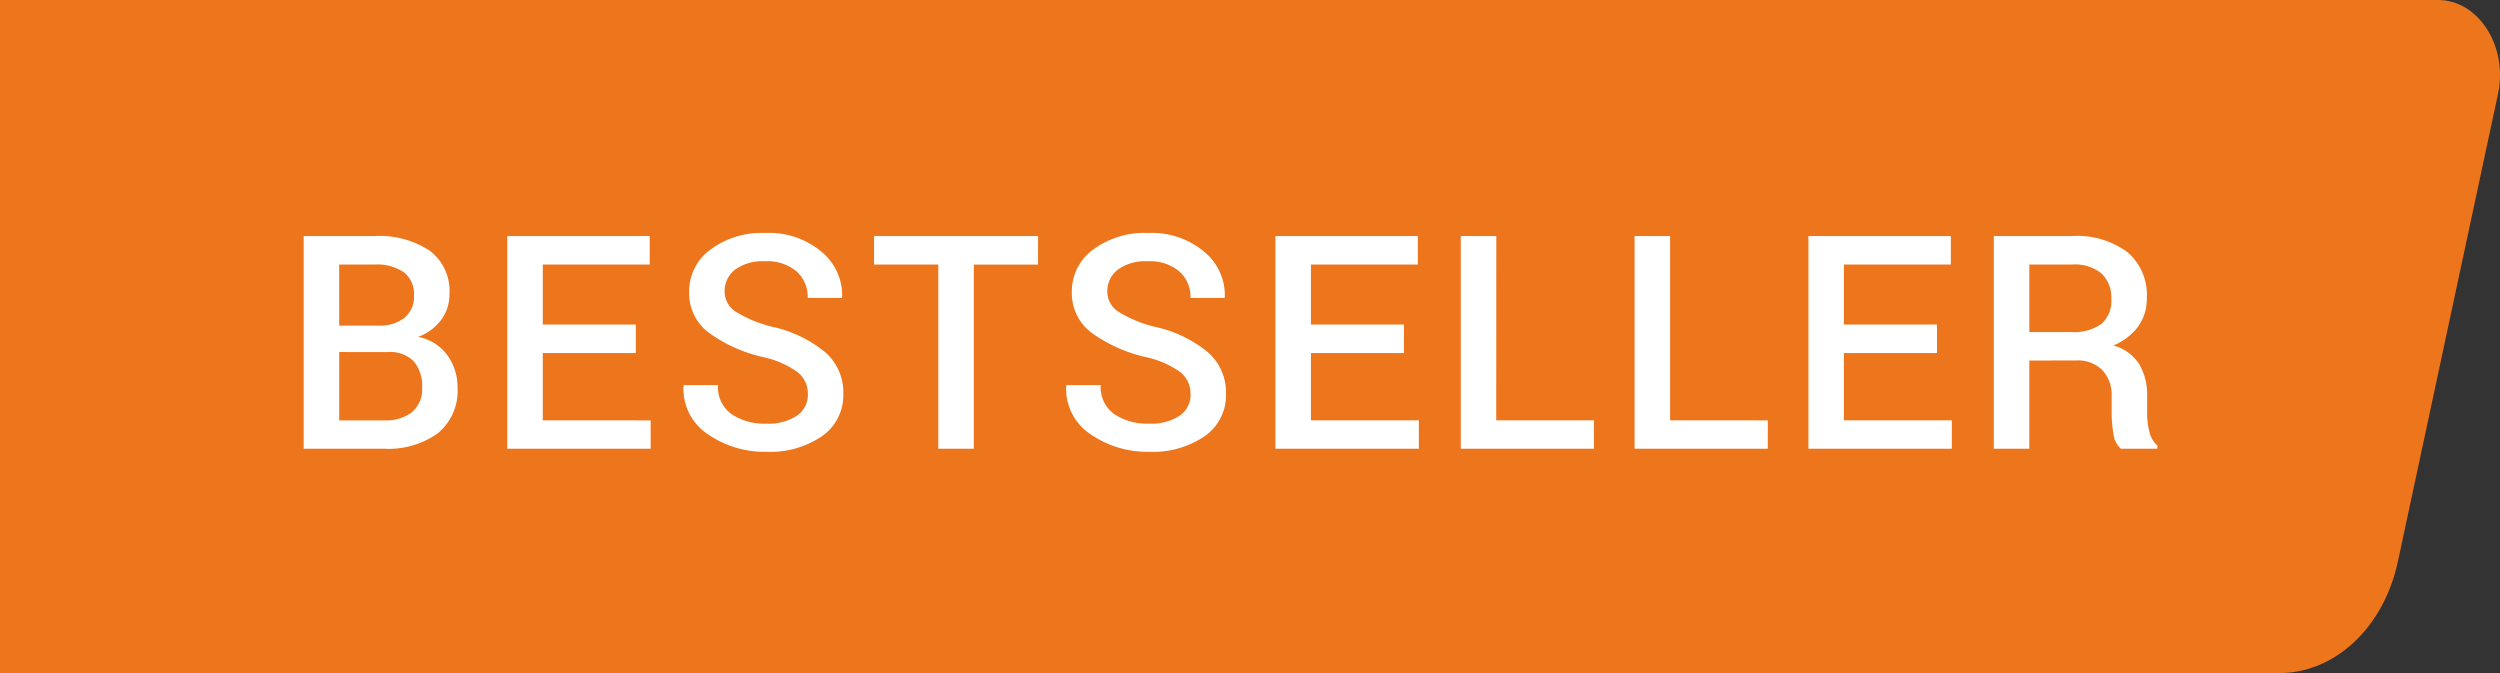
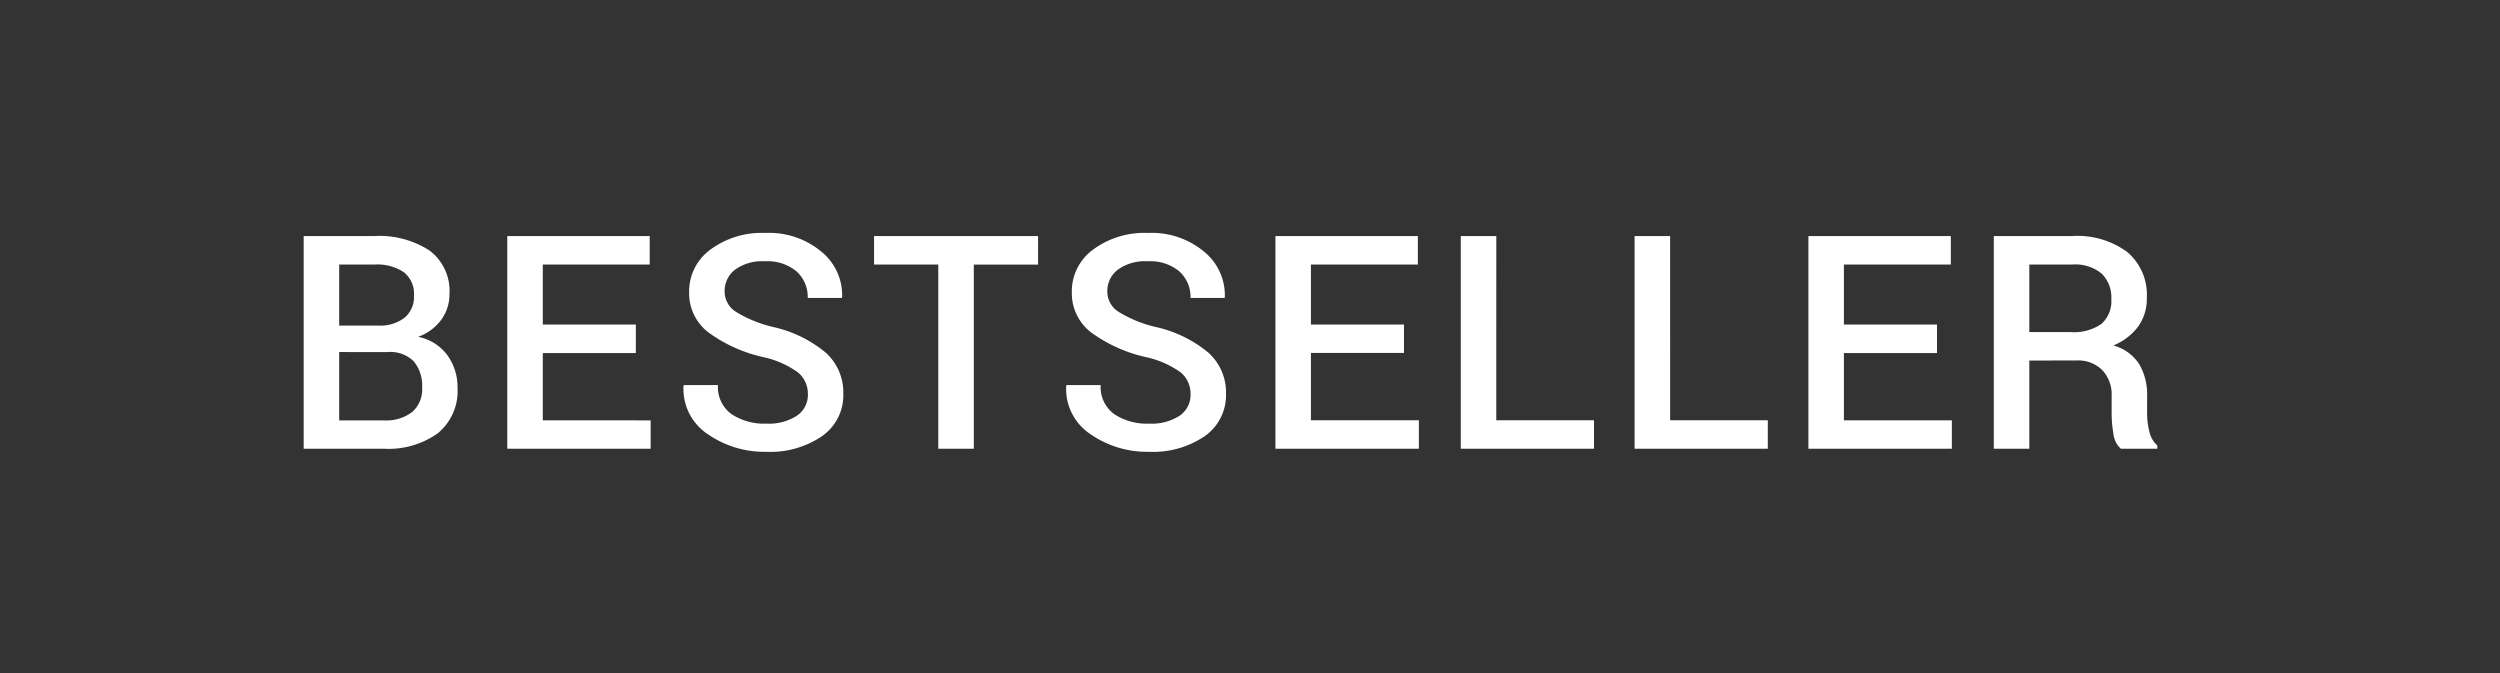
<svg xmlns="http://www.w3.org/2000/svg" id="ic-flag-bestseller" width="133.711" height="36" viewBox="0 0 133.711 36">
  <rect x="0" y="0" width="133.711" height="36" fill="#333333" stroke="none" />
-   <path id="Pfad_29971" data-name="Pfad 29971" d="M-8766-6426h-117v-36h130.4c2.169,0,3.752,2.492,3.2,5.045l-5.351,24.993c-.751,3.511-3.357,5.961-6.338,5.961Z" transform="translate(8883 6462)" fill="#ed751b" />
-   <path id="Pfad_29968" data-name="Pfad 29968" d="M1.242,0V-11.375H5.023a4.919,4.919,0,0,1,2.953.777A2.694,2.694,0,0,1,9.039-8.273a2.285,2.285,0,0,1-.445,1.383,2.63,2.63,0,0,1-1.234.906,2.536,2.536,0,0,1,1.563.977,2.879,2.879,0,0,1,.547,1.742A2.923,2.923,0,0,1,8.422-.832,4.53,4.53,0,0,1,5.531,0Zm1.9-5.172v3.656H5.531a2.284,2.284,0,0,0,1.516-.449,1.608,1.608,0,0,0,.531-1.3,2.043,2.043,0,0,0-.445-1.406,1.771,1.771,0,0,0-1.391-.5Zm0-1.414H5.234A2.141,2.141,0,0,0,6.629-7a1.442,1.442,0,0,0,.512-1.184A1.475,1.475,0,0,0,6.6-9.441a2.575,2.575,0,0,0-1.578-.41H3.141ZM19.007-5.117H14.031v3.6H19.8V0H12.132V-11.375h7.617v1.523H14.031v3.211h4.977Zm9.2,2.2a1.465,1.465,0,0,0-.527-1.164A4.953,4.953,0,0,0,25.819-4.9a7.882,7.882,0,0,1-2.934-1.324,2.636,2.636,0,0,1-1.027-2.16,2.759,2.759,0,0,1,1.137-2.266,4.616,4.616,0,0,1,2.934-.891,4.372,4.372,0,0,1,3.012,1.008,3.008,3.008,0,0,1,1.1,2.422l-.016.047H28.2a1.832,1.832,0,0,0-.594-1.418,2.424,2.424,0,0,0-1.7-.543,2.479,2.479,0,0,0-1.6.453A1.44,1.44,0,0,0,23.757-8.4a1.281,1.281,0,0,0,.605,1.078,6.7,6.7,0,0,0,2,.813,6.673,6.673,0,0,1,2.789,1.359,2.857,2.857,0,0,1,.953,2.211A2.668,2.668,0,0,1,28.971-.676a4.908,4.908,0,0,1-2.988.84,5.309,5.309,0,0,1-3.125-.941,2.894,2.894,0,0,1-1.3-2.582l.016-.047H23.4a1.777,1.777,0,0,0,.719,1.551,3.148,3.148,0,0,0,1.867.512,2.75,2.75,0,0,0,1.641-.426A1.351,1.351,0,0,0,28.21-2.922Zm12.312-6.93H37.084V0h-1.9V-9.852H31.748v-1.523h8.773Zm8.156,6.93a1.465,1.465,0,0,0-.527-1.164A4.953,4.953,0,0,0,46.287-4.9a7.882,7.882,0,0,1-2.934-1.324,2.636,2.636,0,0,1-1.027-2.16,2.759,2.759,0,0,1,1.137-2.266,4.616,4.616,0,0,1,2.934-.891,4.372,4.372,0,0,1,3.012,1.008,3.008,3.008,0,0,1,1.1,2.422l-.016.047h-1.82a1.832,1.832,0,0,0-.594-1.418,2.424,2.424,0,0,0-1.7-.543,2.479,2.479,0,0,0-1.6.453A1.44,1.44,0,0,0,44.224-8.4,1.281,1.281,0,0,0,44.83-7.32a6.7,6.7,0,0,0,2,.813,6.673,6.673,0,0,1,2.789,1.359,2.857,2.857,0,0,1,.953,2.211A2.668,2.668,0,0,1,49.439-.676a4.908,4.908,0,0,1-2.988.84,5.309,5.309,0,0,1-3.125-.941,2.894,2.894,0,0,1-1.3-2.582l.016-.047h1.828a1.777,1.777,0,0,0,.719,1.551,3.148,3.148,0,0,0,1.867.512,2.75,2.75,0,0,0,1.641-.426A1.351,1.351,0,0,0,48.677-2.922Zm11.413-2.2H55.114v3.6h5.773V0H53.216V-11.375h7.617v1.523H55.114v3.211h4.977Zm4.937,3.6h5.227V0H63.129V-11.375h1.9Zm9.3,0H79.55V0H72.425V-11.375h1.9ZM88.6-5.117H83.62v3.6h5.773V0H81.722V-11.375h7.617v1.523H83.62v3.211H88.6Zm4.937.4V0h-1.9V-11.375h4.2a4.5,4.5,0,0,1,2.945.859,3,3,0,0,1,1.039,2.453,2.537,2.537,0,0,1-.457,1.52,3.136,3.136,0,0,1-1.332,1.02,2.38,2.38,0,0,1,1.383,1,3.206,3.206,0,0,1,.422,1.7v.945a3.833,3.833,0,0,0,.125.977,1.372,1.372,0,0,0,.422.727V0H98.432a1.272,1.272,0,0,1-.4-.812A6.786,6.786,0,0,1,97.94-1.9v-.914a1.913,1.913,0,0,0-.5-1.391,1.826,1.826,0,0,0-1.375-.516Zm0-1.523h2.2A2.576,2.576,0,0,0,97.4-6.68a1.642,1.642,0,0,0,.523-1.336,1.767,1.767,0,0,0-.516-1.348,2.212,2.212,0,0,0-1.57-.488h-2.3Z" transform="translate(15 24)" fill="#fff" />
+   <path id="Pfad_29968" data-name="Pfad 29968" d="M1.242,0V-11.375H5.023a4.919,4.919,0,0,1,2.953.777A2.694,2.694,0,0,1,9.039-8.273a2.285,2.285,0,0,1-.445,1.383,2.63,2.63,0,0,1-1.234.906,2.536,2.536,0,0,1,1.563.977,2.879,2.879,0,0,1,.547,1.742A2.923,2.923,0,0,1,8.422-.832,4.53,4.53,0,0,1,5.531,0Zm1.9-5.172v3.656H5.531a2.284,2.284,0,0,0,1.516-.449,1.608,1.608,0,0,0,.531-1.3,2.043,2.043,0,0,0-.445-1.406,1.771,1.771,0,0,0-1.391-.5Zm0-1.414H5.234A2.141,2.141,0,0,0,6.629-7a1.442,1.442,0,0,0,.512-1.184A1.475,1.475,0,0,0,6.6-9.441a2.575,2.575,0,0,0-1.578-.41H3.141ZM19.007-5.117H14.031v3.6H19.8V0H12.132V-11.375h7.617v1.523H14.031v3.211h4.977Zm9.2,2.2a1.465,1.465,0,0,0-.527-1.164A4.953,4.953,0,0,0,25.819-4.9a7.882,7.882,0,0,1-2.934-1.324,2.636,2.636,0,0,1-1.027-2.16,2.759,2.759,0,0,1,1.137-2.266,4.616,4.616,0,0,1,2.934-.891,4.372,4.372,0,0,1,3.012,1.008,3.008,3.008,0,0,1,1.1,2.422l-.016.047H28.2a1.832,1.832,0,0,0-.594-1.418,2.424,2.424,0,0,0-1.7-.543,2.479,2.479,0,0,0-1.6.453A1.44,1.44,0,0,0,23.757-8.4a1.281,1.281,0,0,0,.605,1.078,6.7,6.7,0,0,0,2,.813,6.673,6.673,0,0,1,2.789,1.359,2.857,2.857,0,0,1,.953,2.211A2.668,2.668,0,0,1,28.971-.676a4.908,4.908,0,0,1-2.988.84,5.309,5.309,0,0,1-3.125-.941,2.894,2.894,0,0,1-1.3-2.582l.016-.047H23.4a1.777,1.777,0,0,0,.719,1.551,3.148,3.148,0,0,0,1.867.512,2.75,2.75,0,0,0,1.641-.426A1.351,1.351,0,0,0,28.21-2.922Zm12.312-6.93H37.084V0h-1.9V-9.852H31.748v-1.523h8.773Zm8.156,6.93a1.465,1.465,0,0,0-.527-1.164A4.953,4.953,0,0,0,46.287-4.9a7.882,7.882,0,0,1-2.934-1.324,2.636,2.636,0,0,1-1.027-2.16,2.759,2.759,0,0,1,1.137-2.266,4.616,4.616,0,0,1,2.934-.891,4.372,4.372,0,0,1,3.012,1.008,3.008,3.008,0,0,1,1.1,2.422l-.016.047h-1.82a1.832,1.832,0,0,0-.594-1.418,2.424,2.424,0,0,0-1.7-.543,2.479,2.479,0,0,0-1.6.453A1.44,1.44,0,0,0,44.224-8.4,1.281,1.281,0,0,0,44.83-7.32a6.7,6.7,0,0,0,2,.813,6.673,6.673,0,0,1,2.789,1.359,2.857,2.857,0,0,1,.953,2.211A2.668,2.668,0,0,1,49.439-.676a4.908,4.908,0,0,1-2.988.84,5.309,5.309,0,0,1-3.125-.941,2.894,2.894,0,0,1-1.3-2.582l.016-.047h1.828a1.777,1.777,0,0,0,.719,1.551,3.148,3.148,0,0,0,1.867.512,2.75,2.75,0,0,0,1.641-.426A1.351,1.351,0,0,0,48.677-2.922m11.413-2.2H55.114v3.6h5.773V0H53.216V-11.375h7.617v1.523H55.114v3.211h4.977Zm4.937,3.6h5.227V0H63.129V-11.375h1.9Zm9.3,0H79.55V0H72.425V-11.375h1.9ZM88.6-5.117H83.62v3.6h5.773V0H81.722V-11.375h7.617v1.523H83.62v3.211H88.6Zm4.937.4V0h-1.9V-11.375h4.2a4.5,4.5,0,0,1,2.945.859,3,3,0,0,1,1.039,2.453,2.537,2.537,0,0,1-.457,1.52,3.136,3.136,0,0,1-1.332,1.02,2.38,2.38,0,0,1,1.383,1,3.206,3.206,0,0,1,.422,1.7v.945a3.833,3.833,0,0,0,.125.977,1.372,1.372,0,0,0,.422.727V0H98.432a1.272,1.272,0,0,1-.4-.812A6.786,6.786,0,0,1,97.94-1.9v-.914a1.913,1.913,0,0,0-.5-1.391,1.826,1.826,0,0,0-1.375-.516Zm0-1.523h2.2A2.576,2.576,0,0,0,97.4-6.68a1.642,1.642,0,0,0,.523-1.336,1.767,1.767,0,0,0-.516-1.348,2.212,2.212,0,0,0-1.57-.488h-2.3Z" transform="translate(15 24)" fill="#fff" />
</svg>